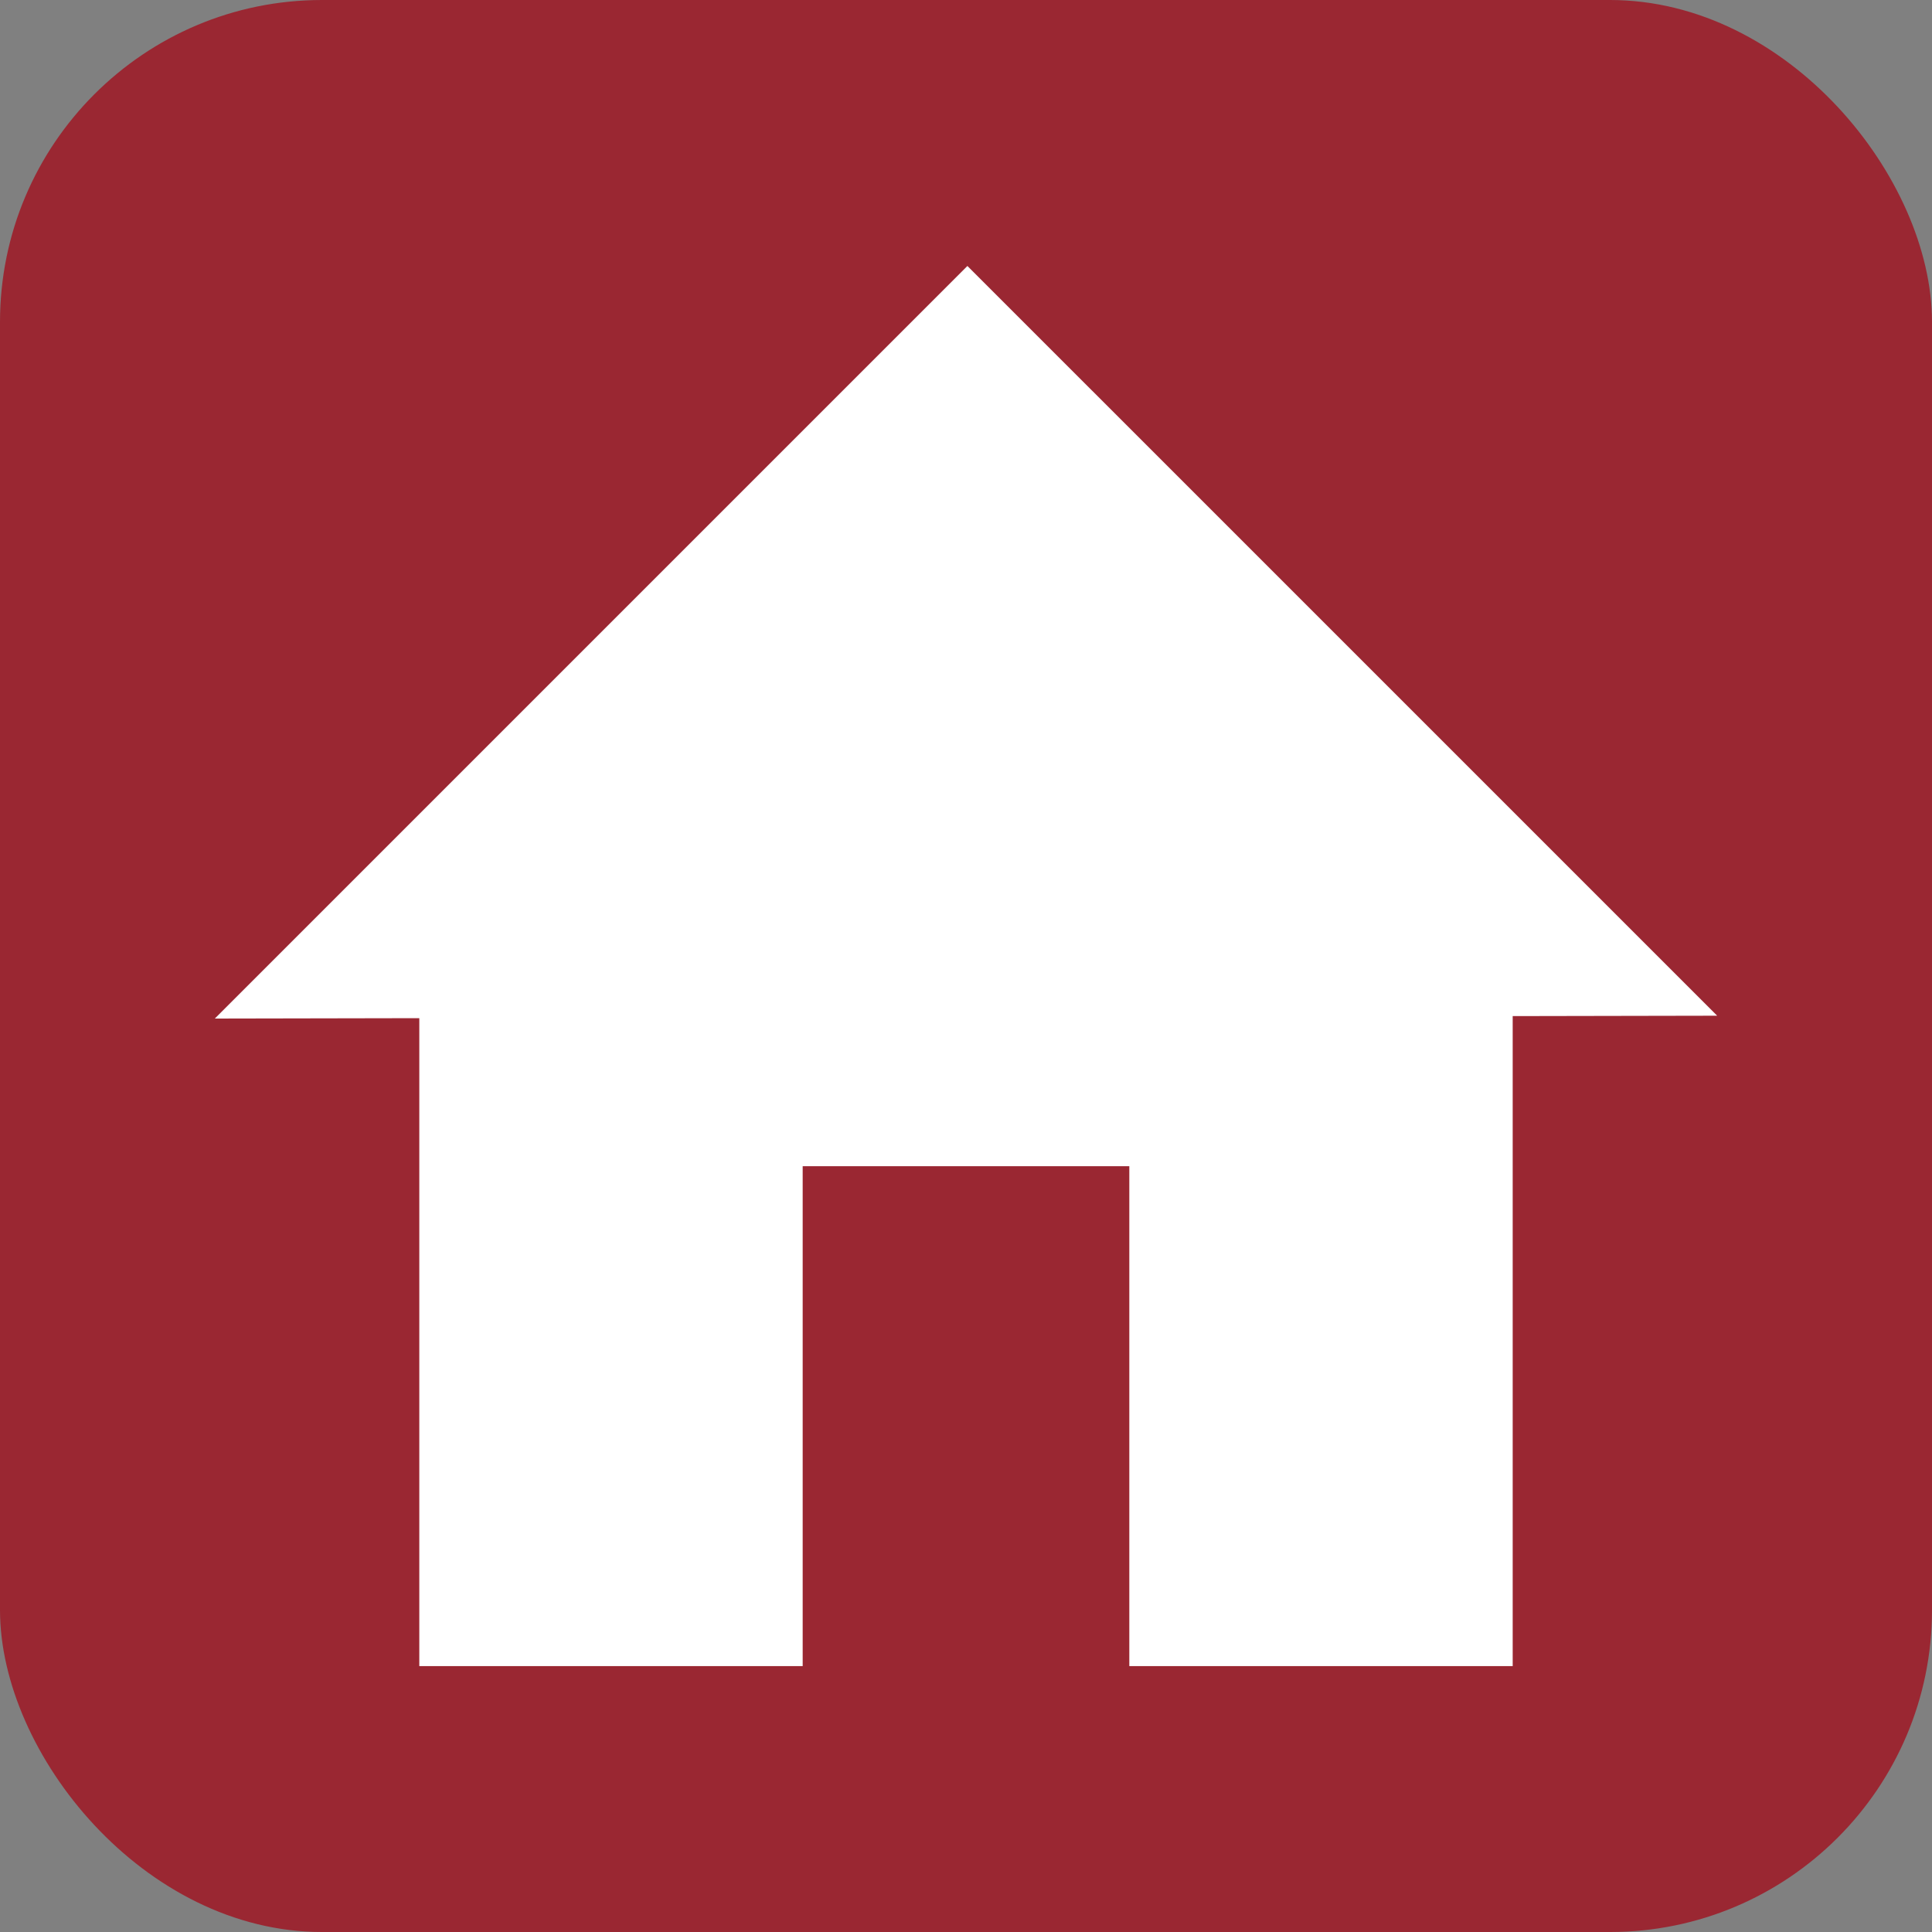
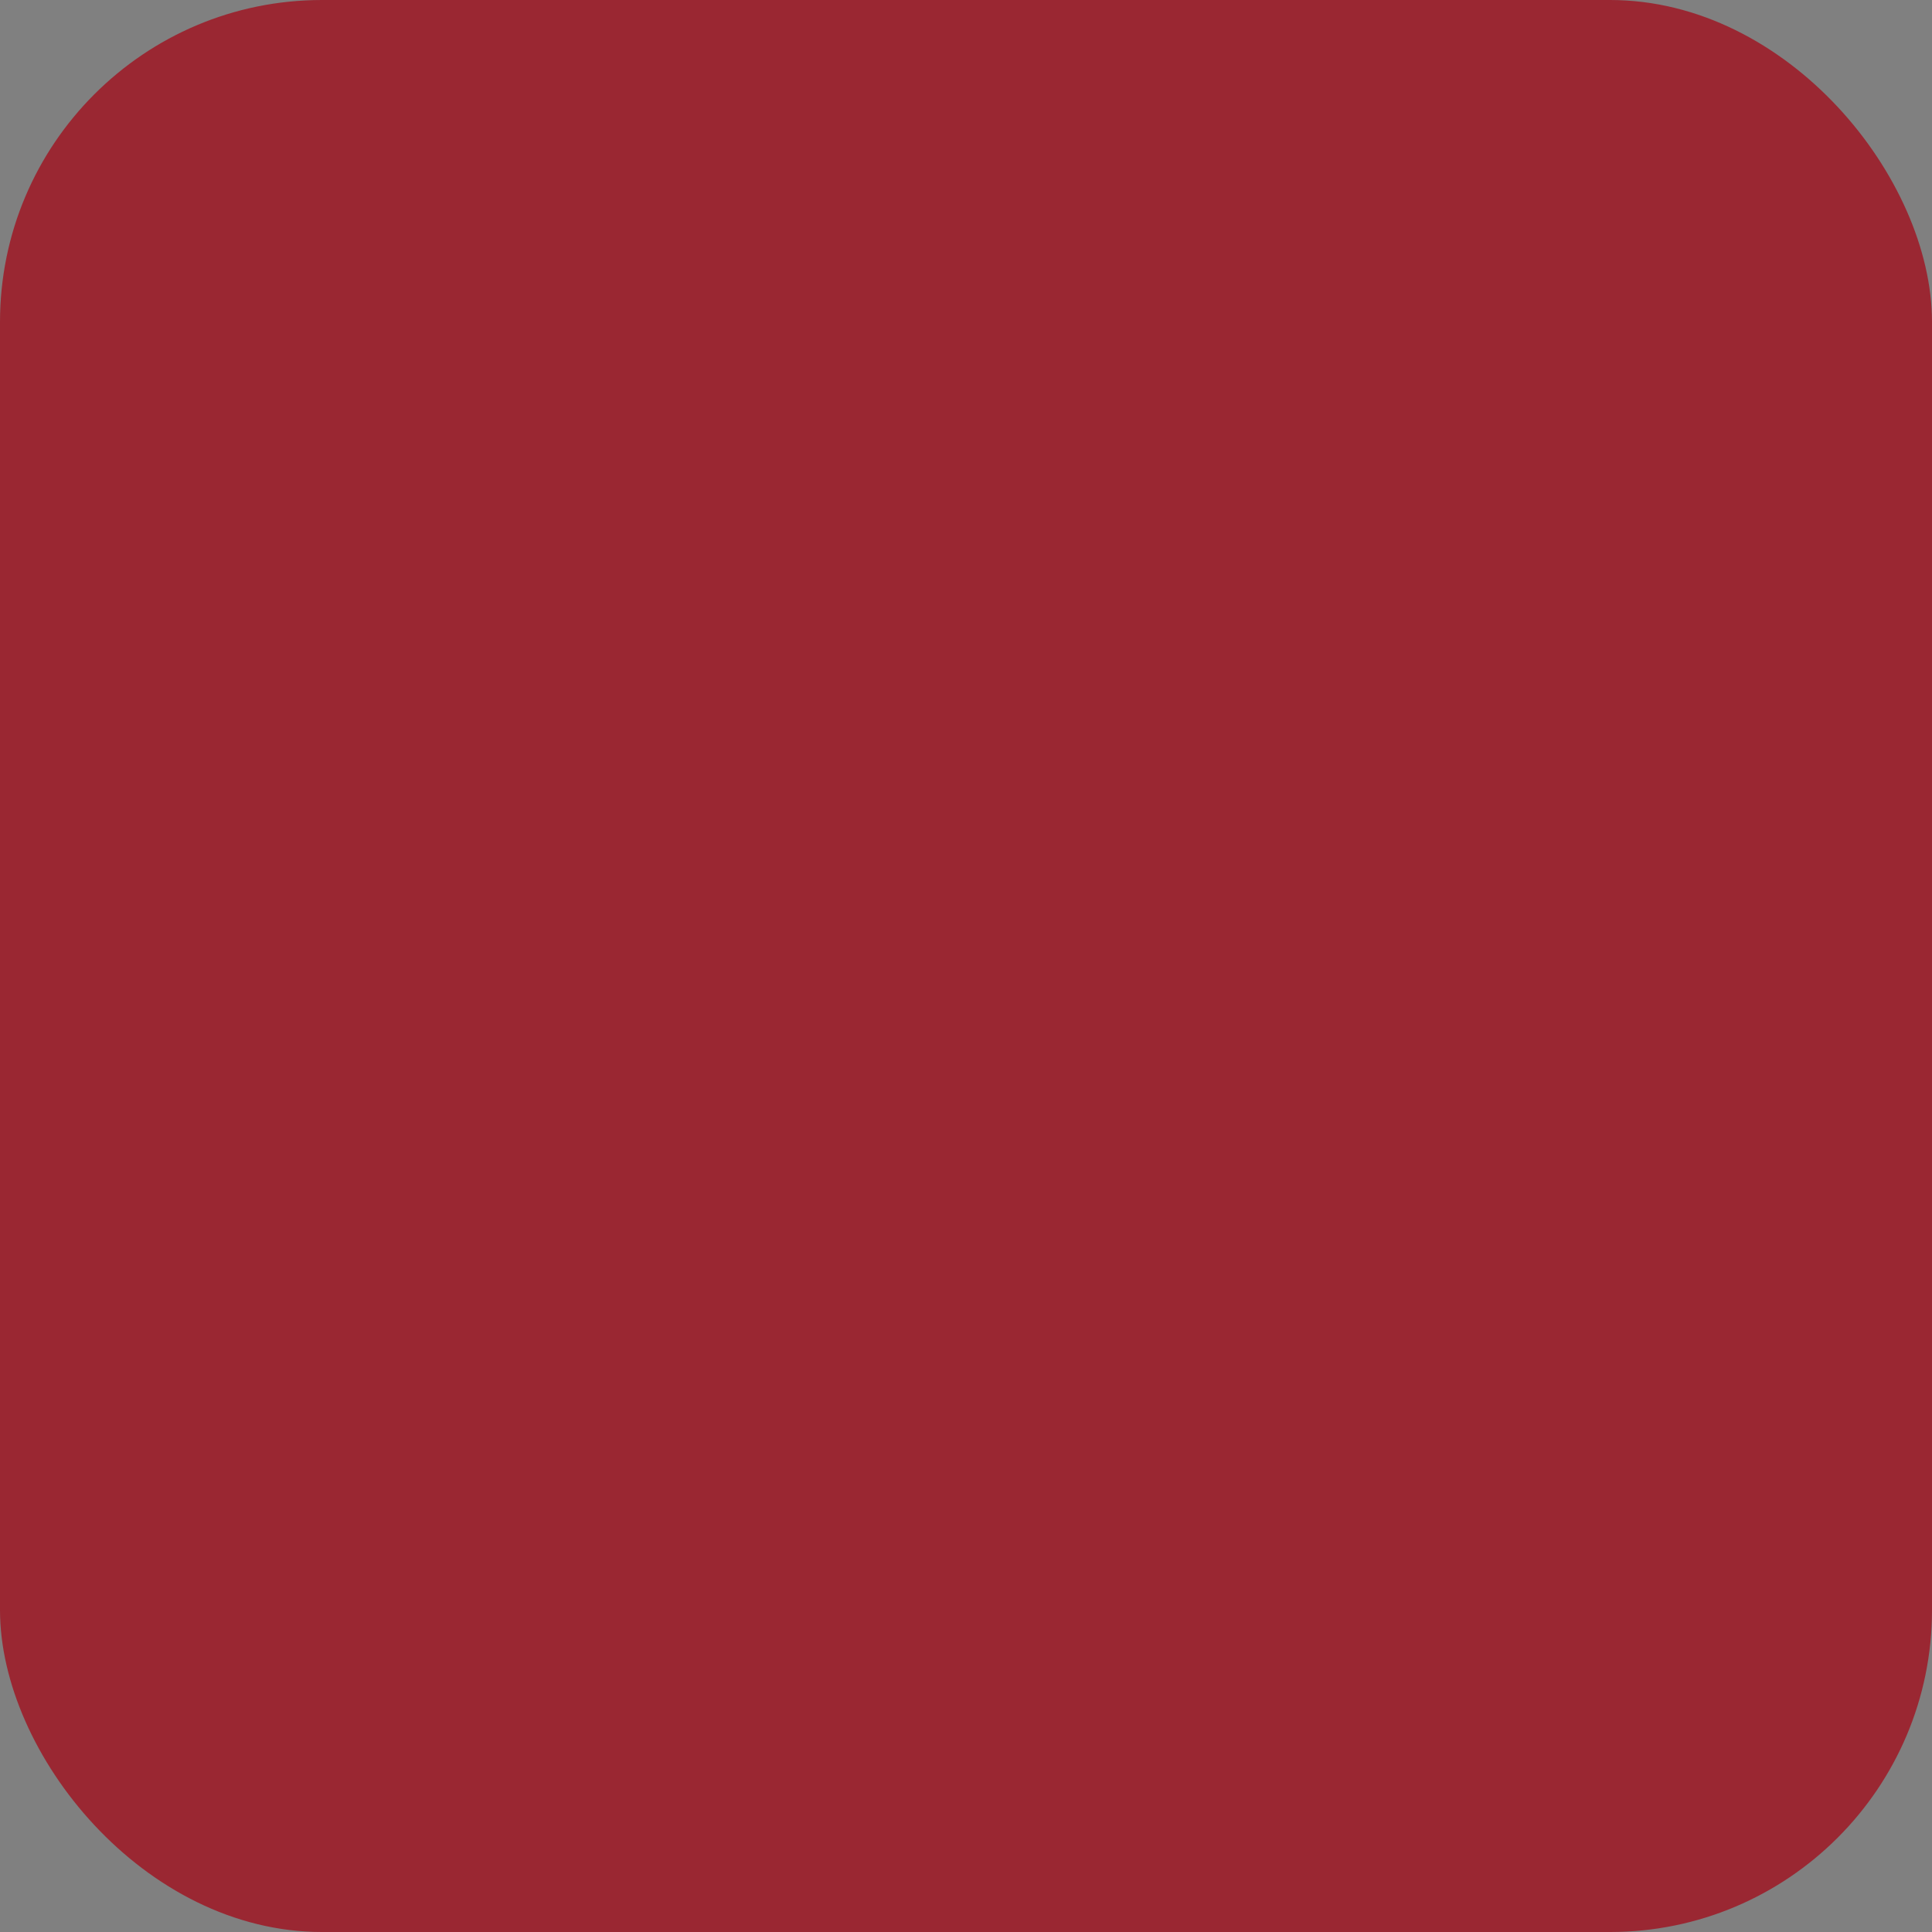
<svg xmlns="http://www.w3.org/2000/svg" width="30" height="30" viewBox="0 0 30 30">
  <rect x="0" y="0" width="30" height="30" fill="#808080" stroke="none" />
  <g id="Group_10538" data-name="Group 10538" transform="translate(-20 -129)">
    <rect id="Rectangle_2476" data-name="Rectangle 2476" width="30" height="30" rx="5" transform="translate(20 129)" fill="#9a2732" />
-     <path id="Path_860" data-name="Path 860" d="M89.328,90.572,77.686,78.93,66,90.616l3.175-.006v10.061h5.953V92.909H80.2v7.762h5.953V90.578Z" transform="translate(-42.664 54.2)" fill="#fff" />
  </g>
</svg>